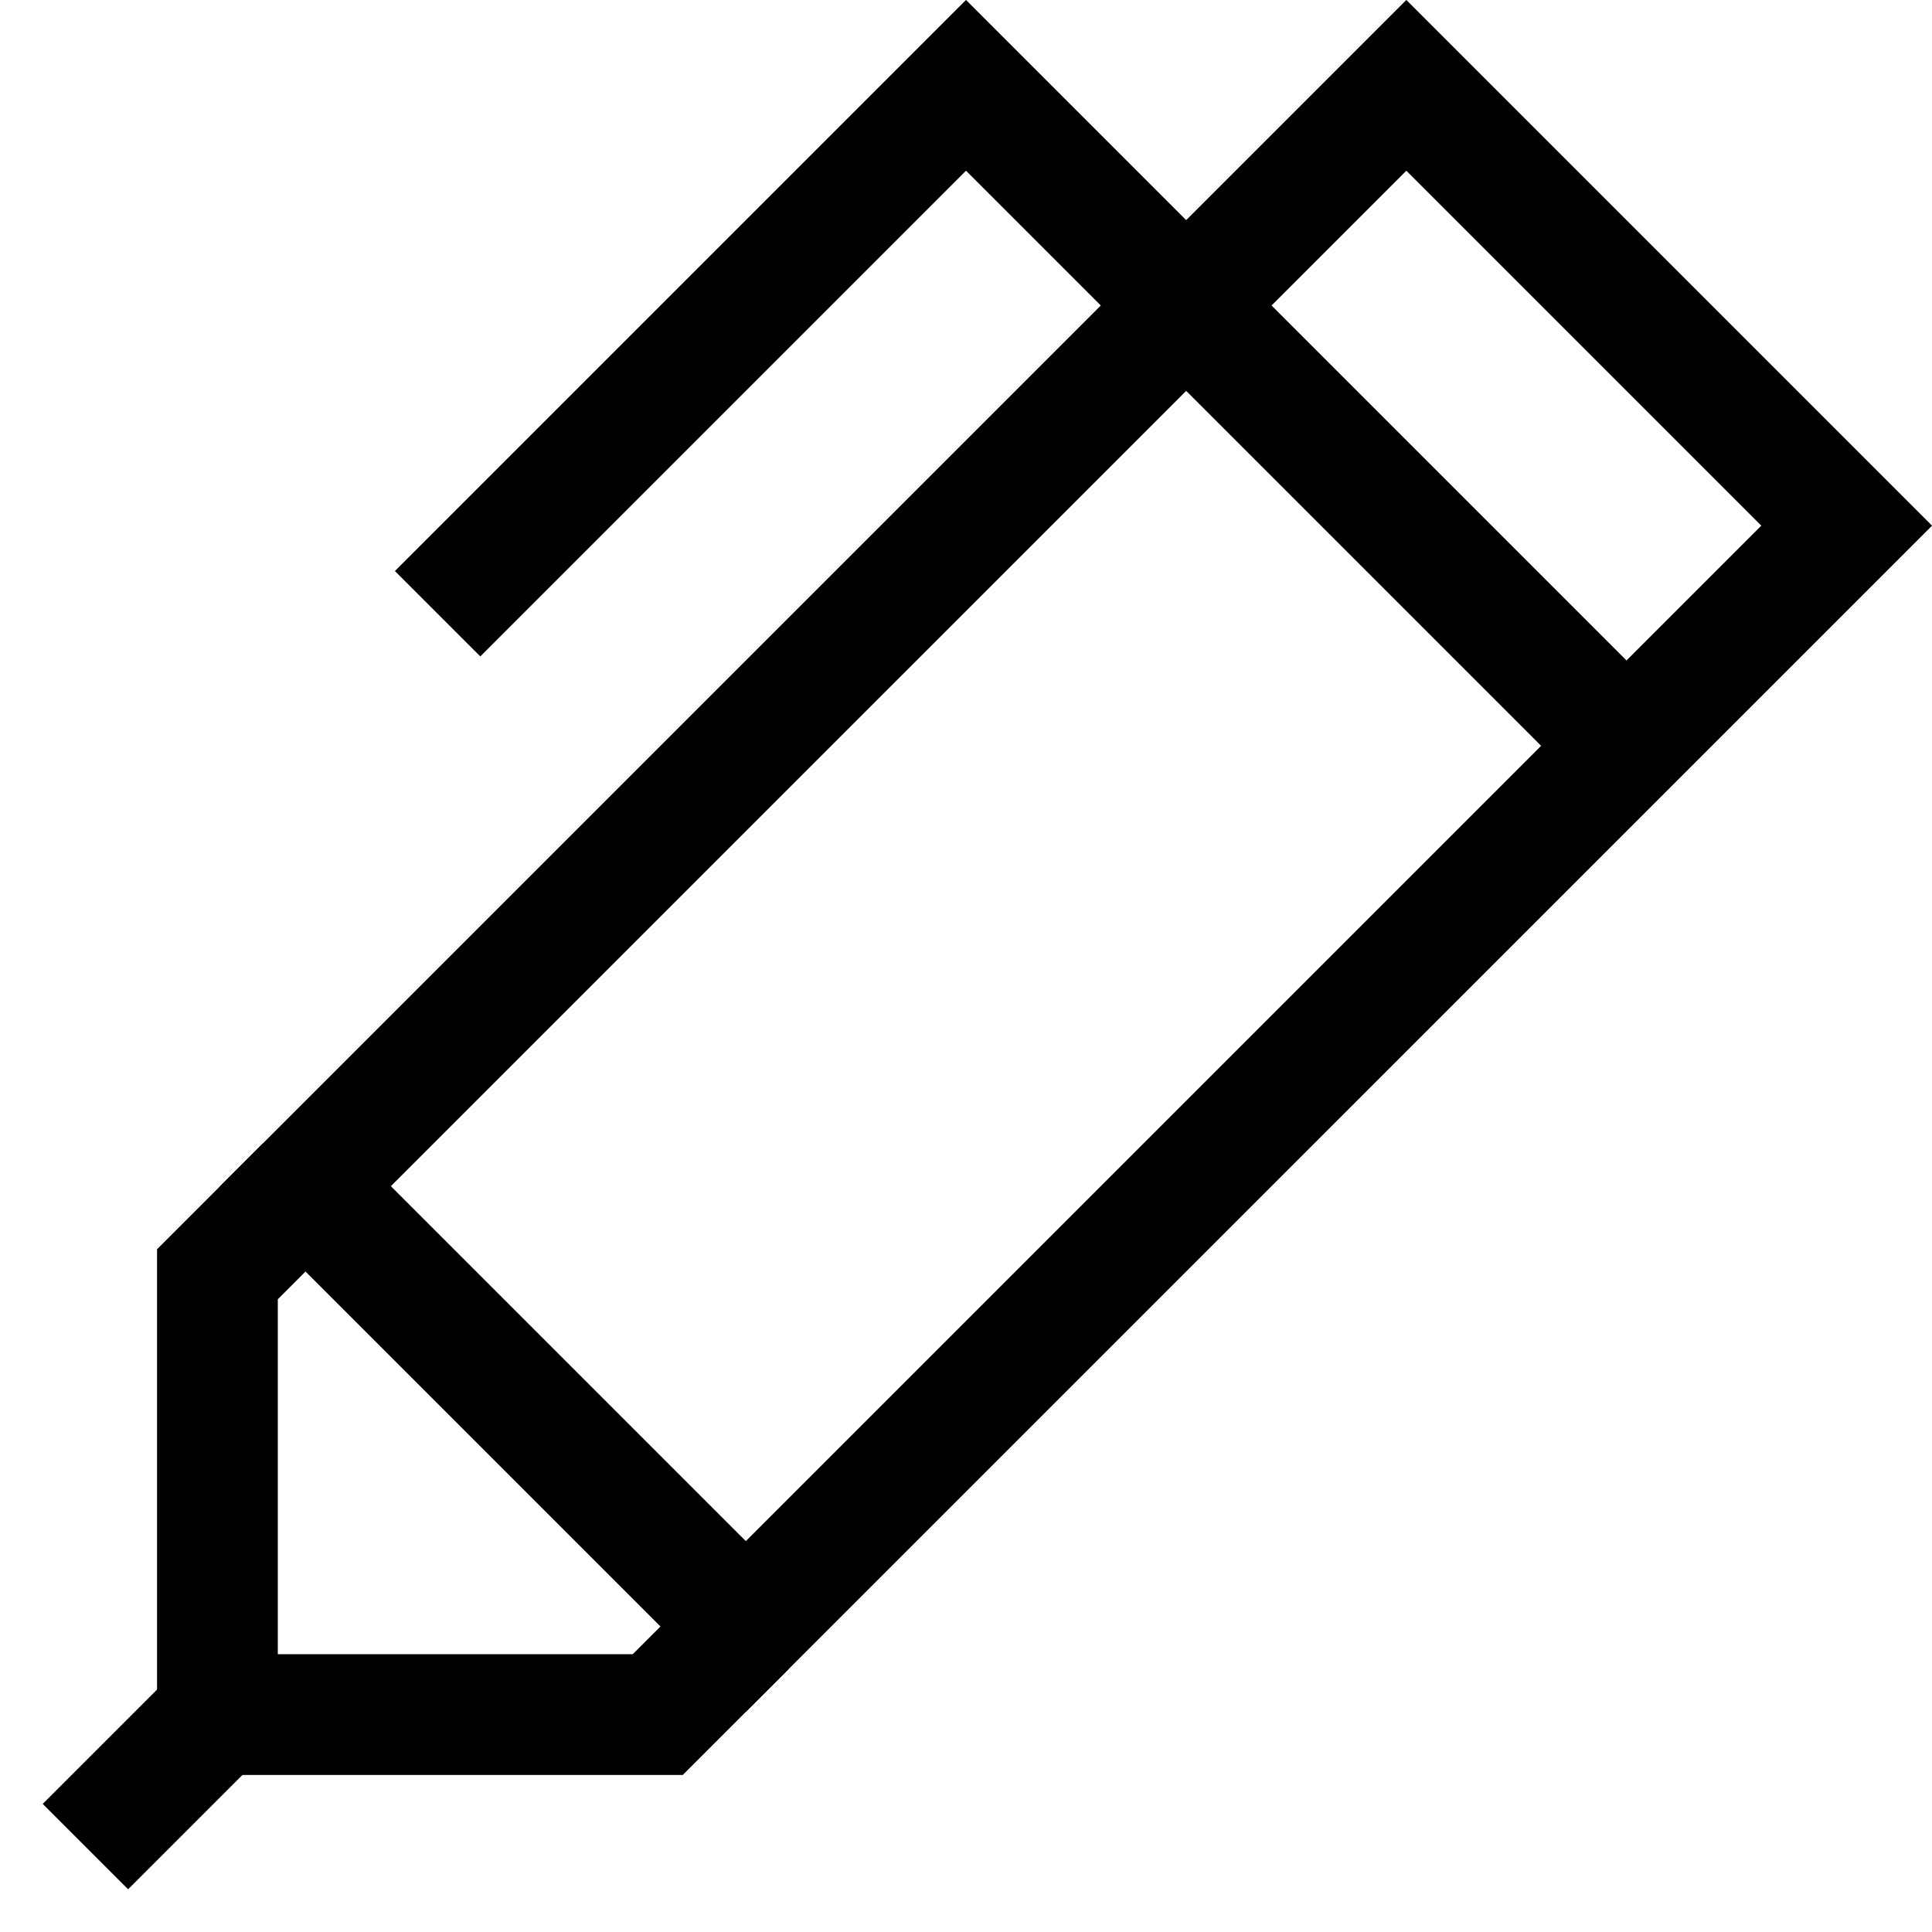
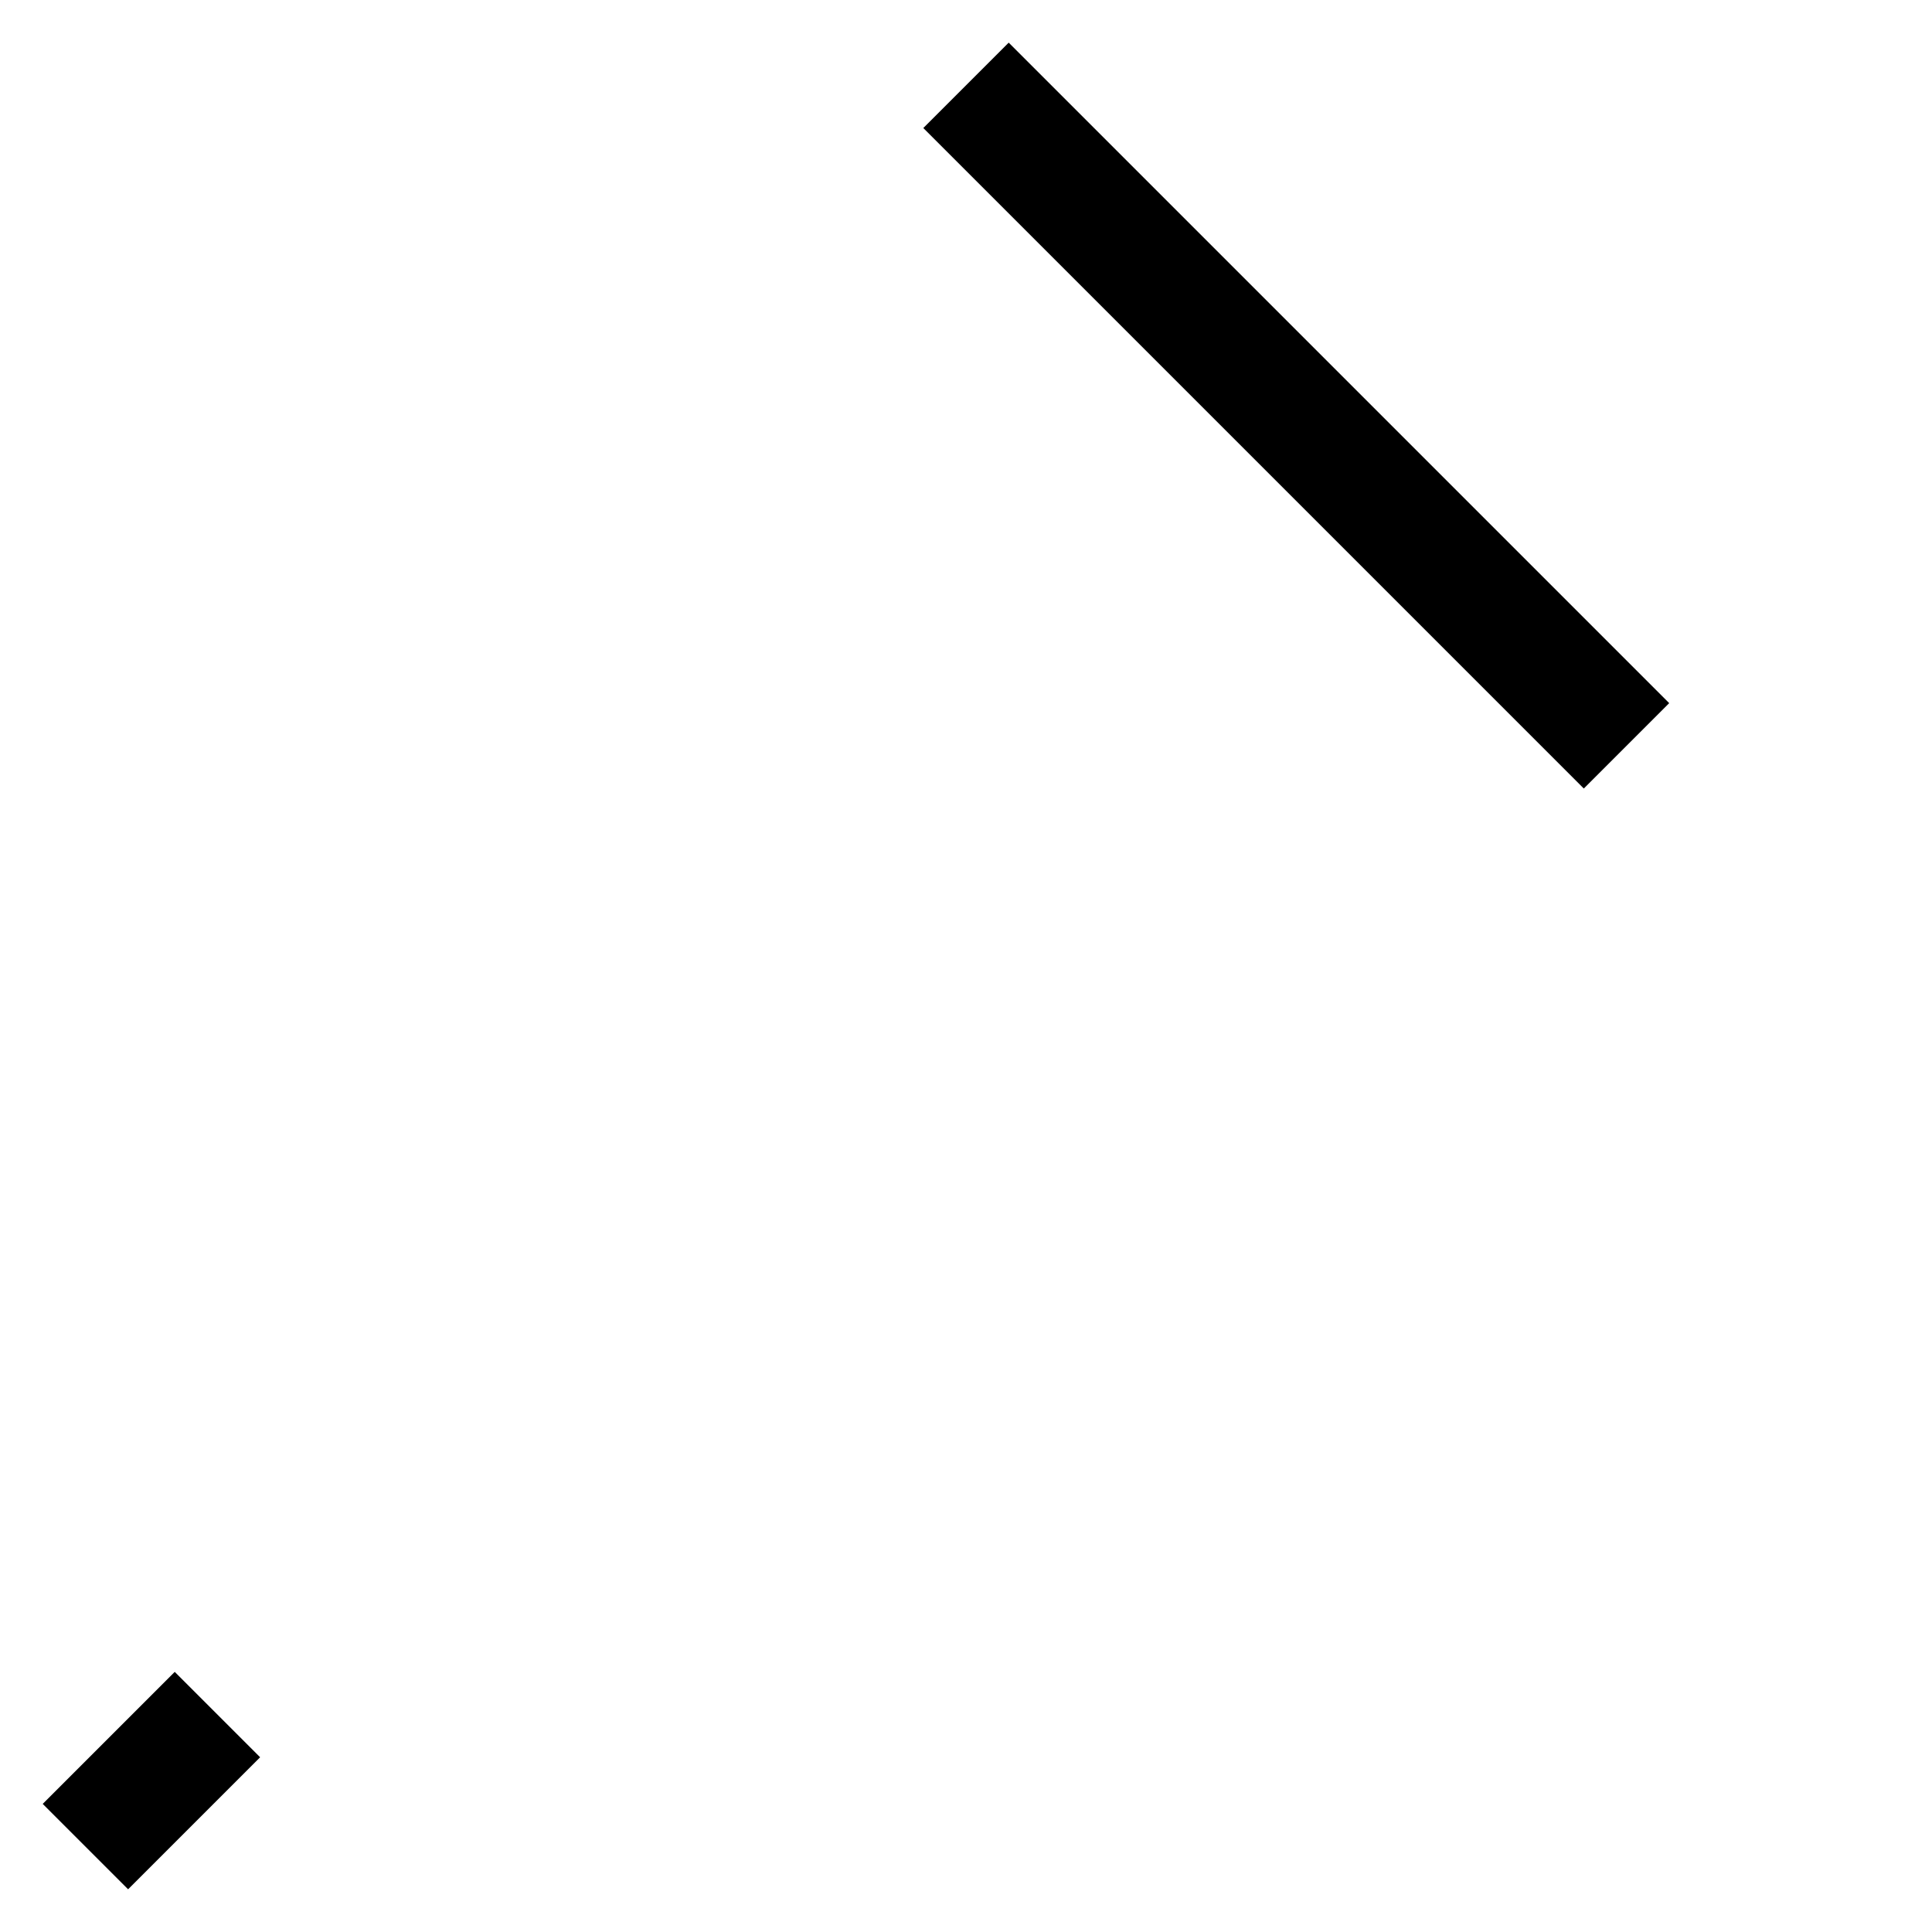
<svg xmlns="http://www.w3.org/2000/svg" width="24" height="24" viewBox="0 0 24 24" fill="none">
  <g clip-path="url(#clip0_14_1917)">
-     <path d="M9.265 20.205L3.795 14.735L17.47 1.06L22.94 6.53L9.265 20.205Z" stroke="black" stroke-width="1.5" />
-     <path d="M20.205 9.265L12 1.06L5.436 7.624" stroke="black" stroke-width="1.5" />
-     <path d="M3.795 14.735L2.701 15.829V21.299H8.171L9.265 20.205" stroke="black" stroke-width="1.5" />
+     <path d="M20.205 9.265L12 1.06" stroke="black" stroke-width="1.5" />
    <path d="M2.701 21.299L1.061 22.939" stroke="black" stroke-width="1.5" />
  </g>
  <defs>
    <clipPath id="clip0_14_1917">
      <rect width="24" height="24" fill="white" />
    </clipPath>
  </defs>
</svg>